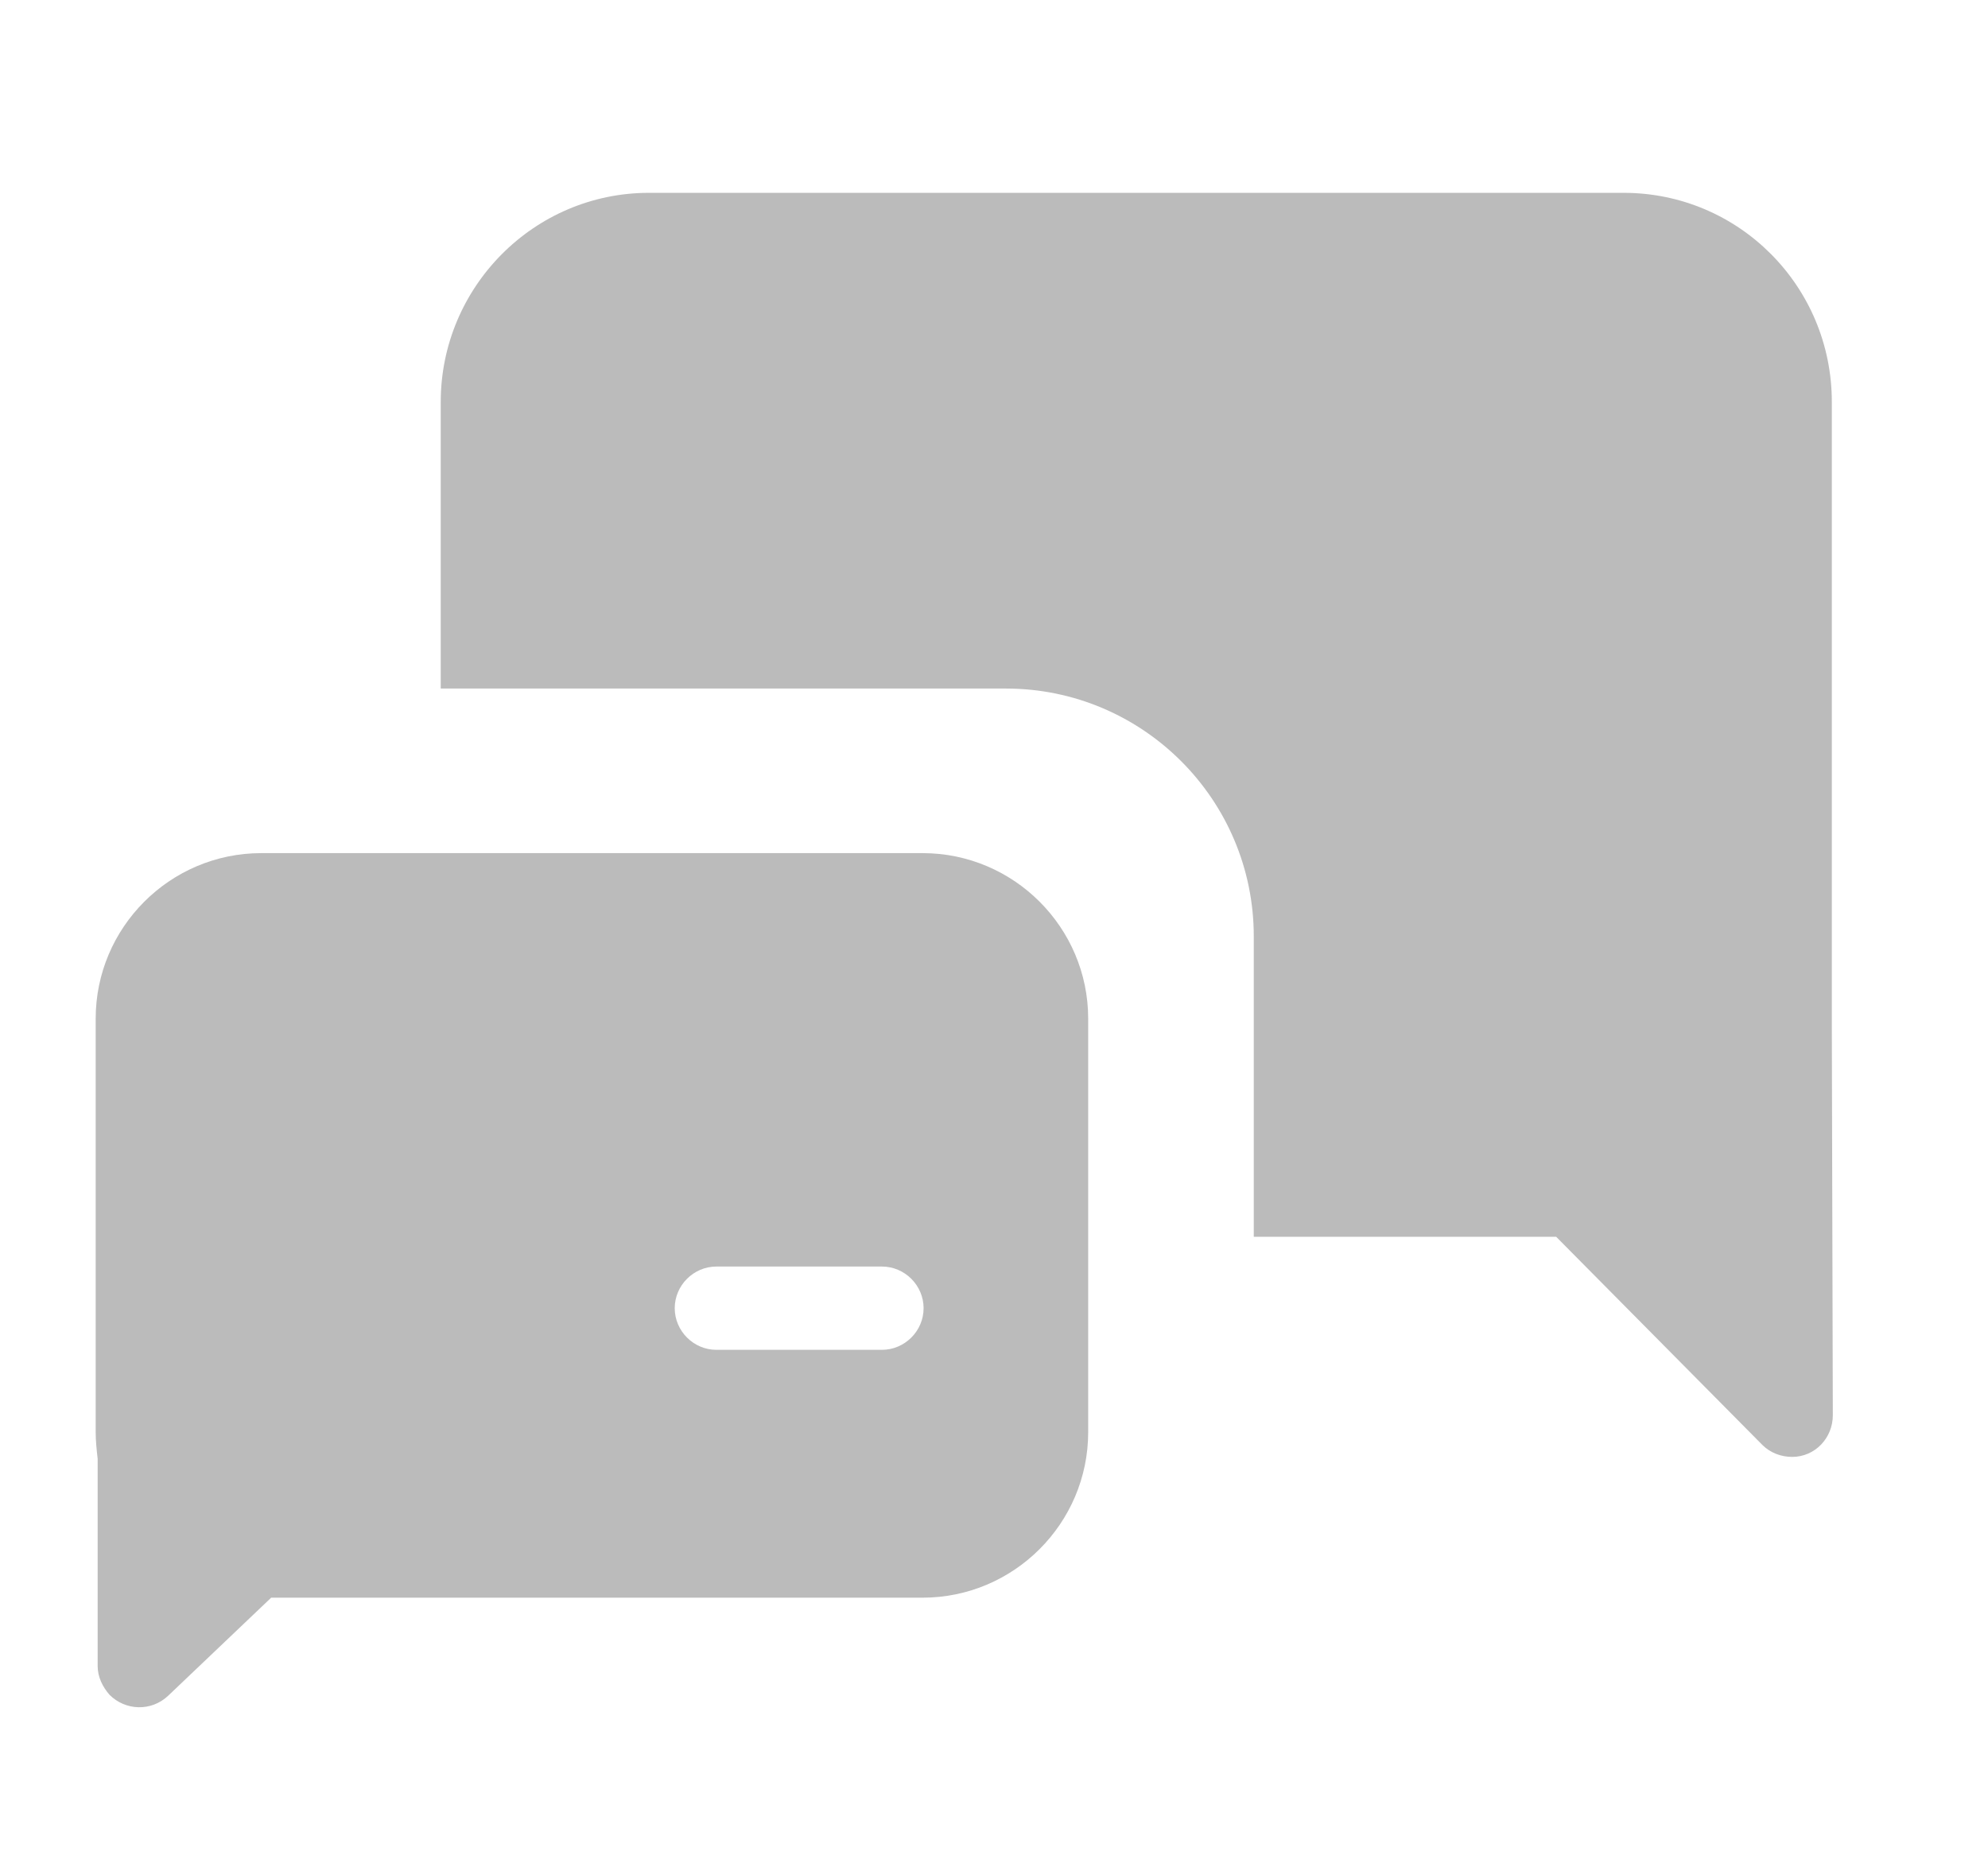
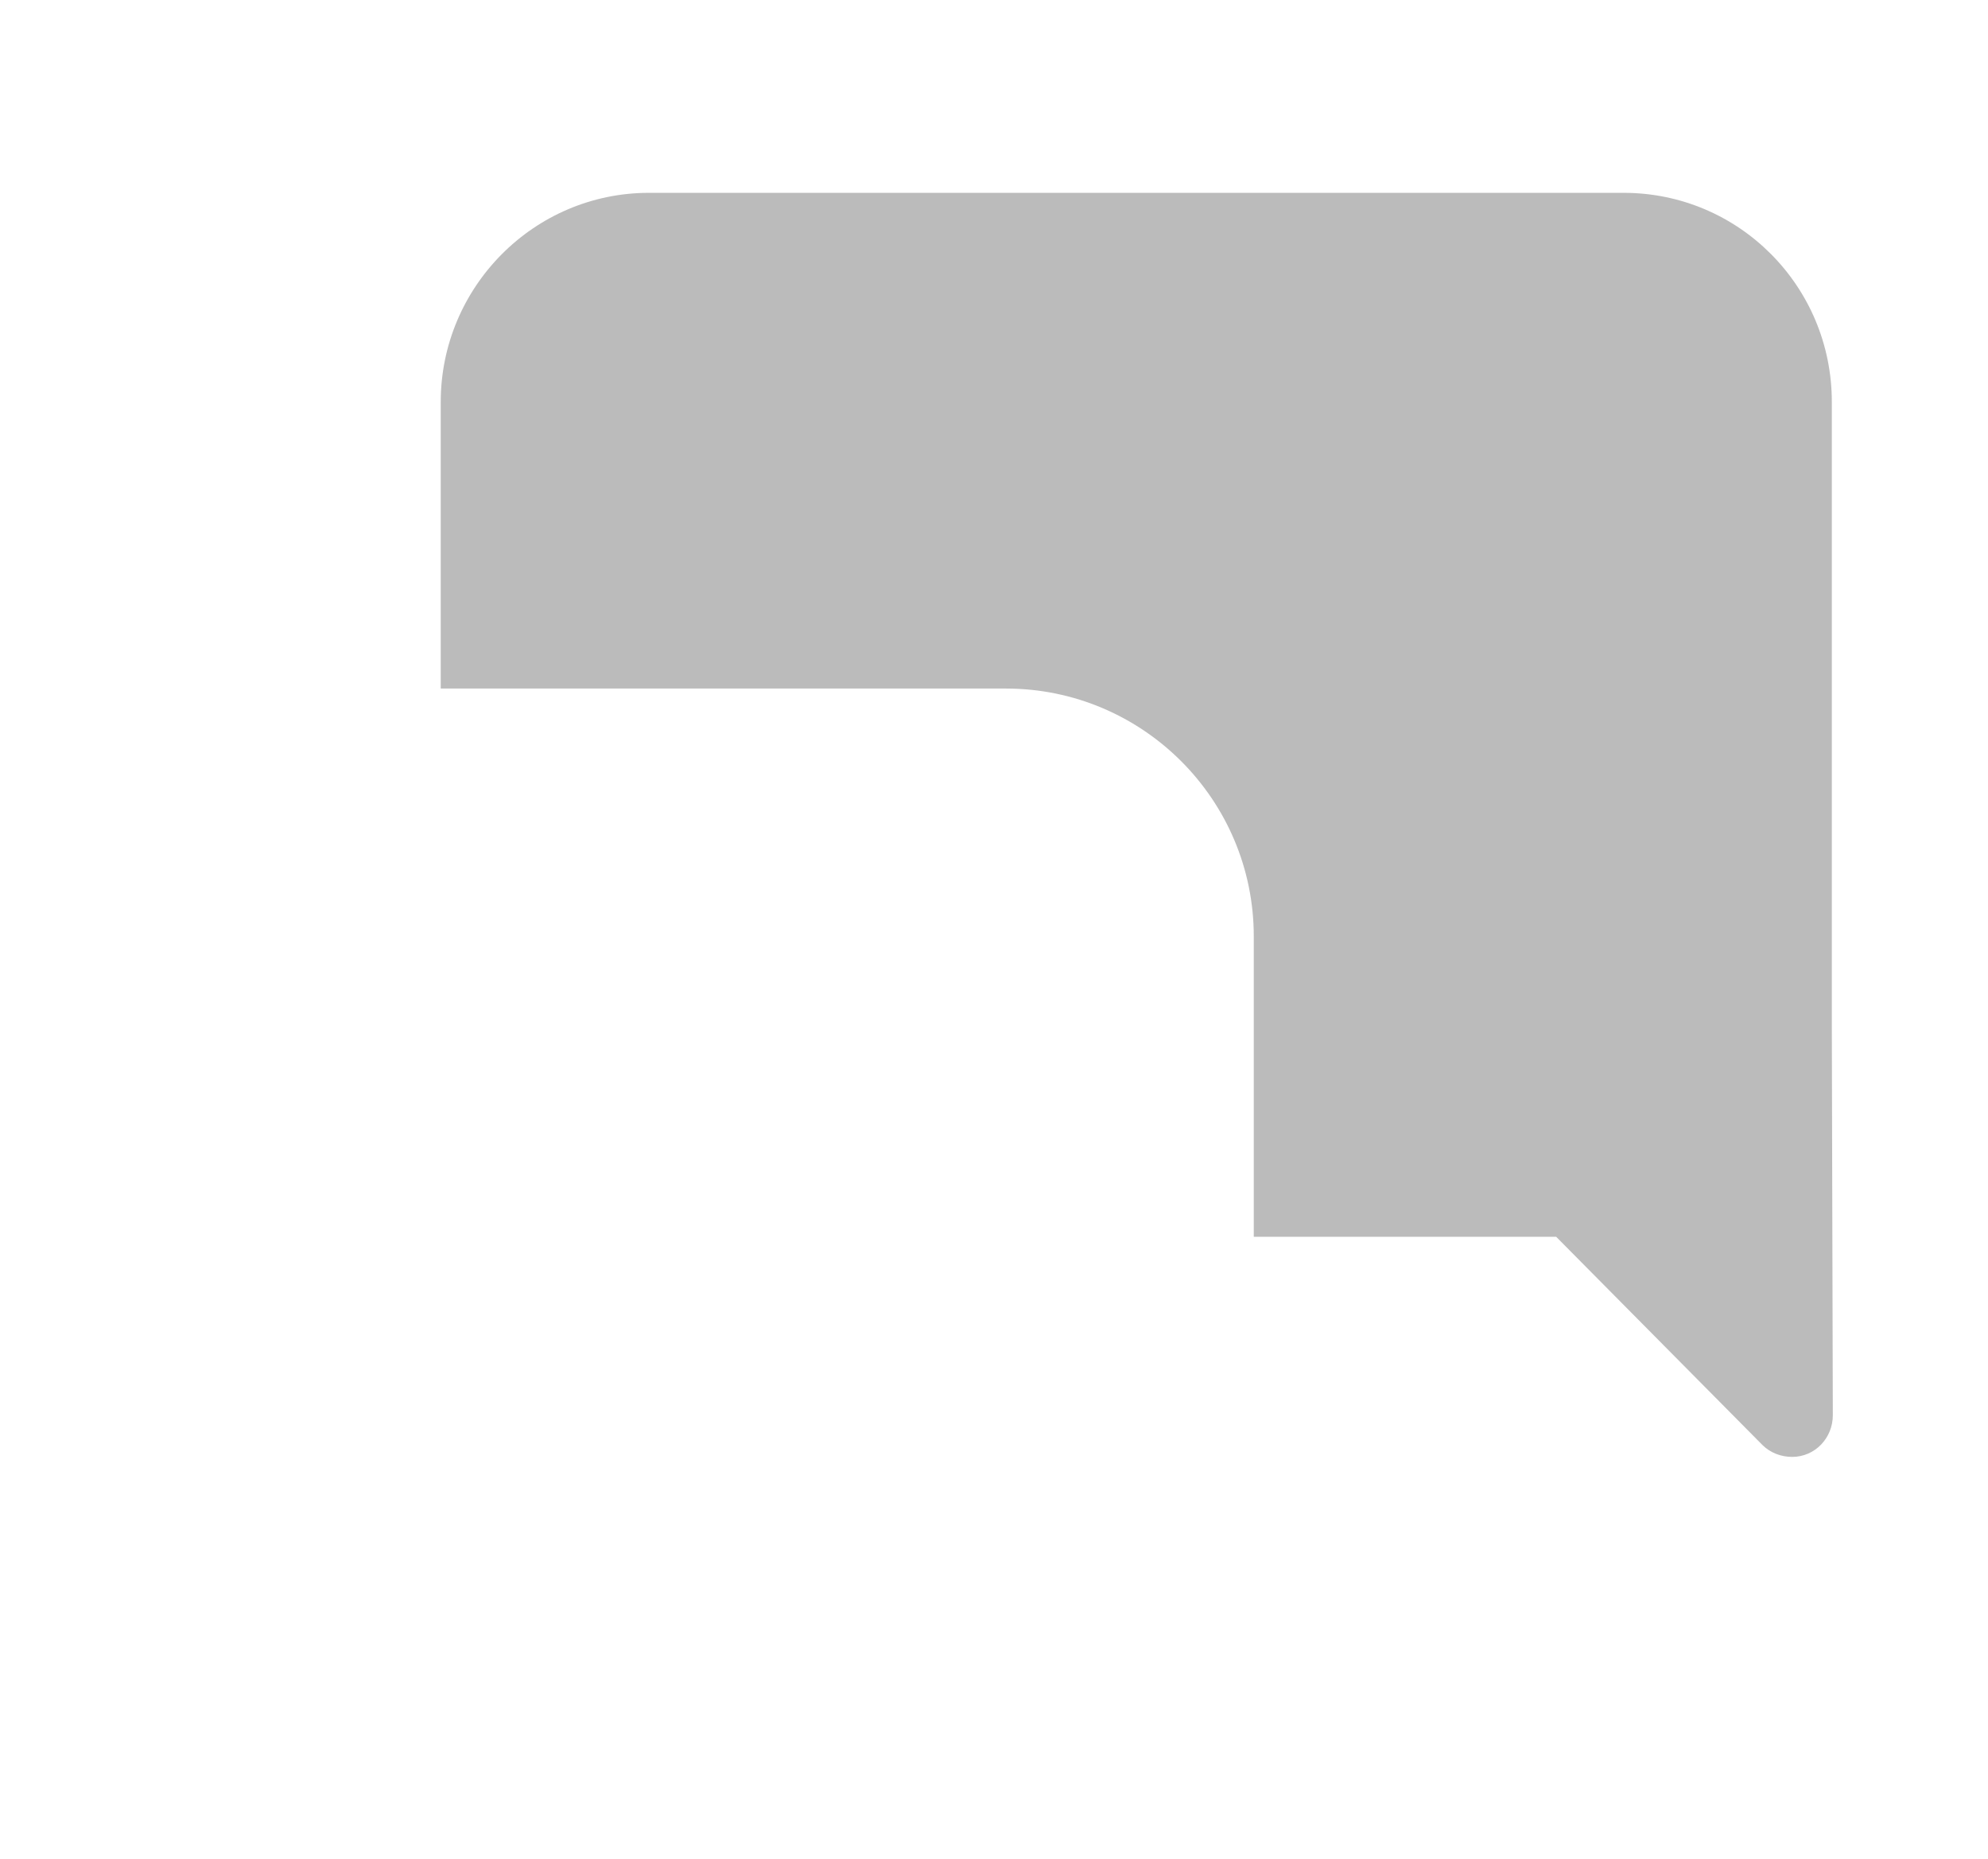
<svg xmlns="http://www.w3.org/2000/svg" t="1666061016121" class="icon" viewBox="0 0 1095 1024" version="1.1" p-id="1447" width="213.867" height="200">
  <path d="M690.586 681.301v-165.478c0-75.366-61.167-136.533-136.533-136.533h-311.296V221.457c0-63.351 51.337-115.234 114.688-115.234H894.293c63.351 0 114.688 51.337 114.688 115.234V566.613l0.546 212.992c0 12.561-9.83 22.938-22.391 22.938-6.007 0-12.015-2.185-16.384-6.554l-113.596-114.688h-166.571z" fill="#bbbbbb" p-id="1448" />
-   <path d="M52.702 788.89V561.152c0-50.244 40.96-91.204 91.204-91.204h364.271c50.244 0 91.204 40.96 91.204 91.204v227.738c0 50.244-40.96 91.204-91.204 91.204H149.367l-56.798 54.067c-9.284 8.738-23.484 8.192-32.222-0.546-3.823-4.369-6.554-9.83-6.554-15.838v-114.142c-0.546-4.915-1.092-9.83-1.092-14.746zM394.581 697.685c-12.561 0-22.938 10.377-22.938 22.938s10.377 22.938 22.938 22.938h91.204c12.561 0 22.938-10.377 22.938-22.938s-10.377-22.938-22.938-22.938H394.581z" fill="#bbbbbb" p-id="1449" />
-   <path d="M258.048 607.027c-12.561 0-22.938 10.377-22.938 22.938 0 12.561 10.377 22.938 22.938 22.938h227.738c12.561 0 22.938-10.377 22.938-22.938 0-12.561-10.377-22.938-22.938-22.938H258.048z" fill="#bbbbbb" p-id="1450" />
</svg>